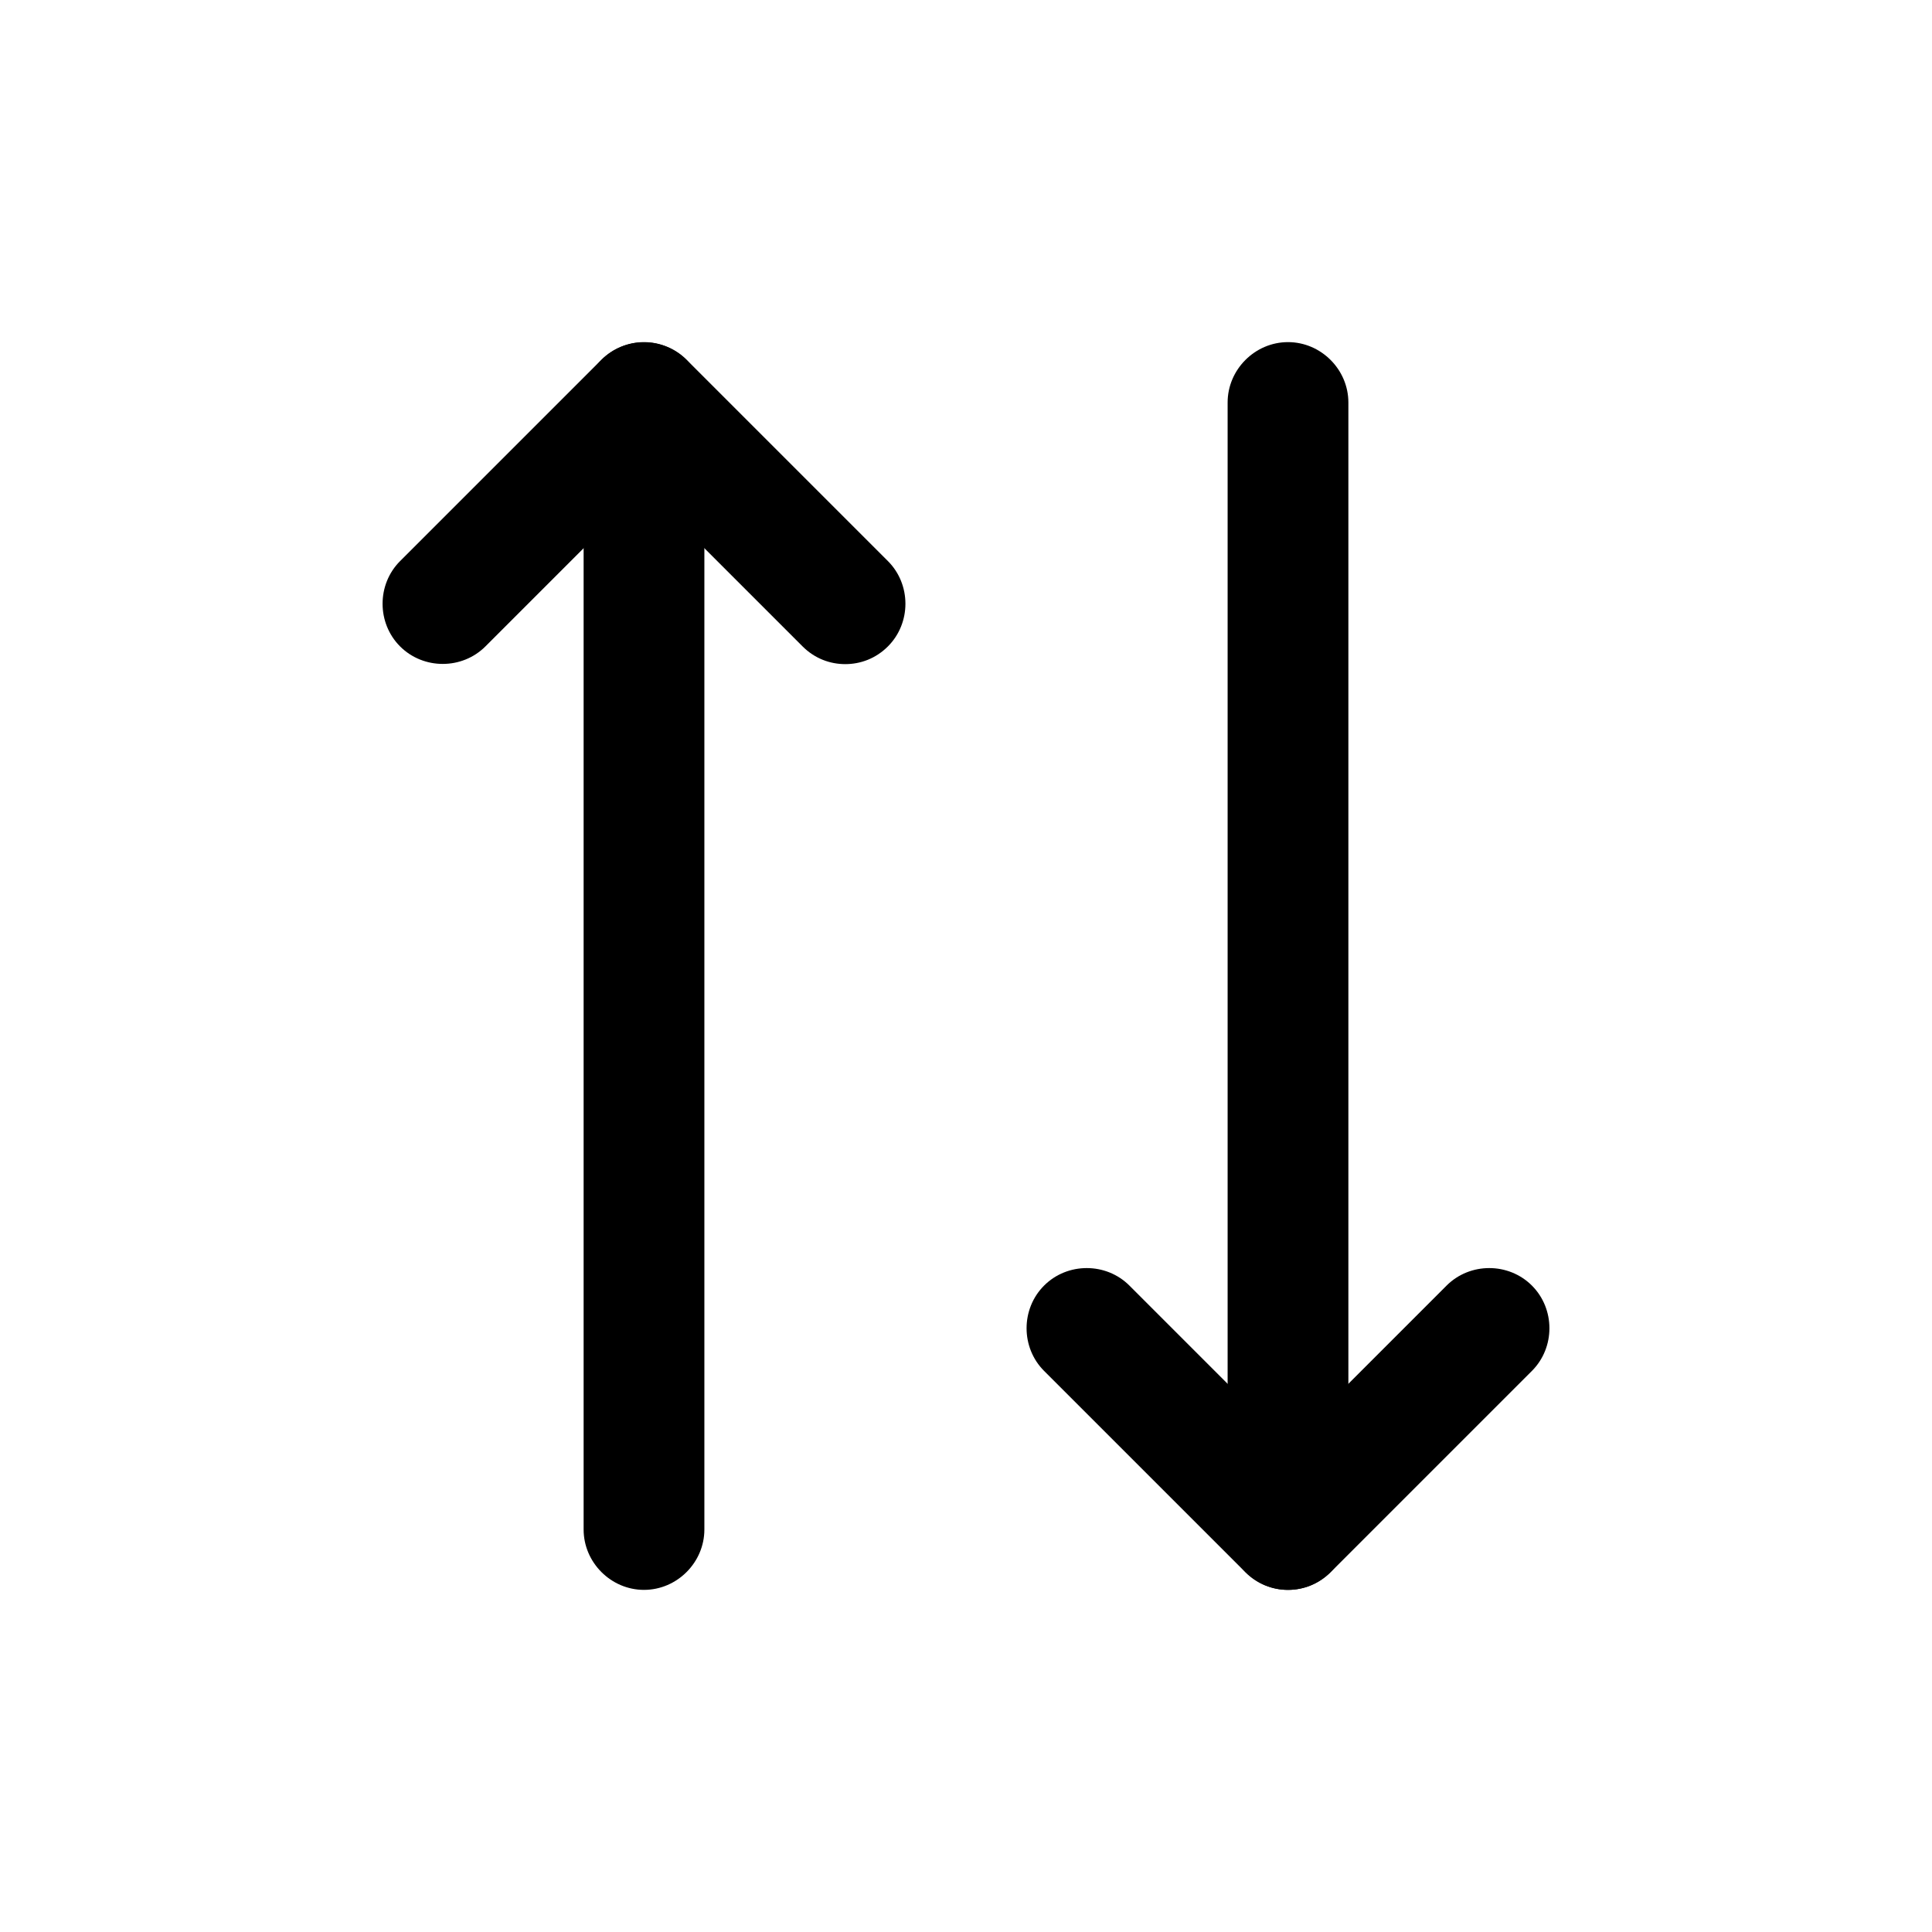
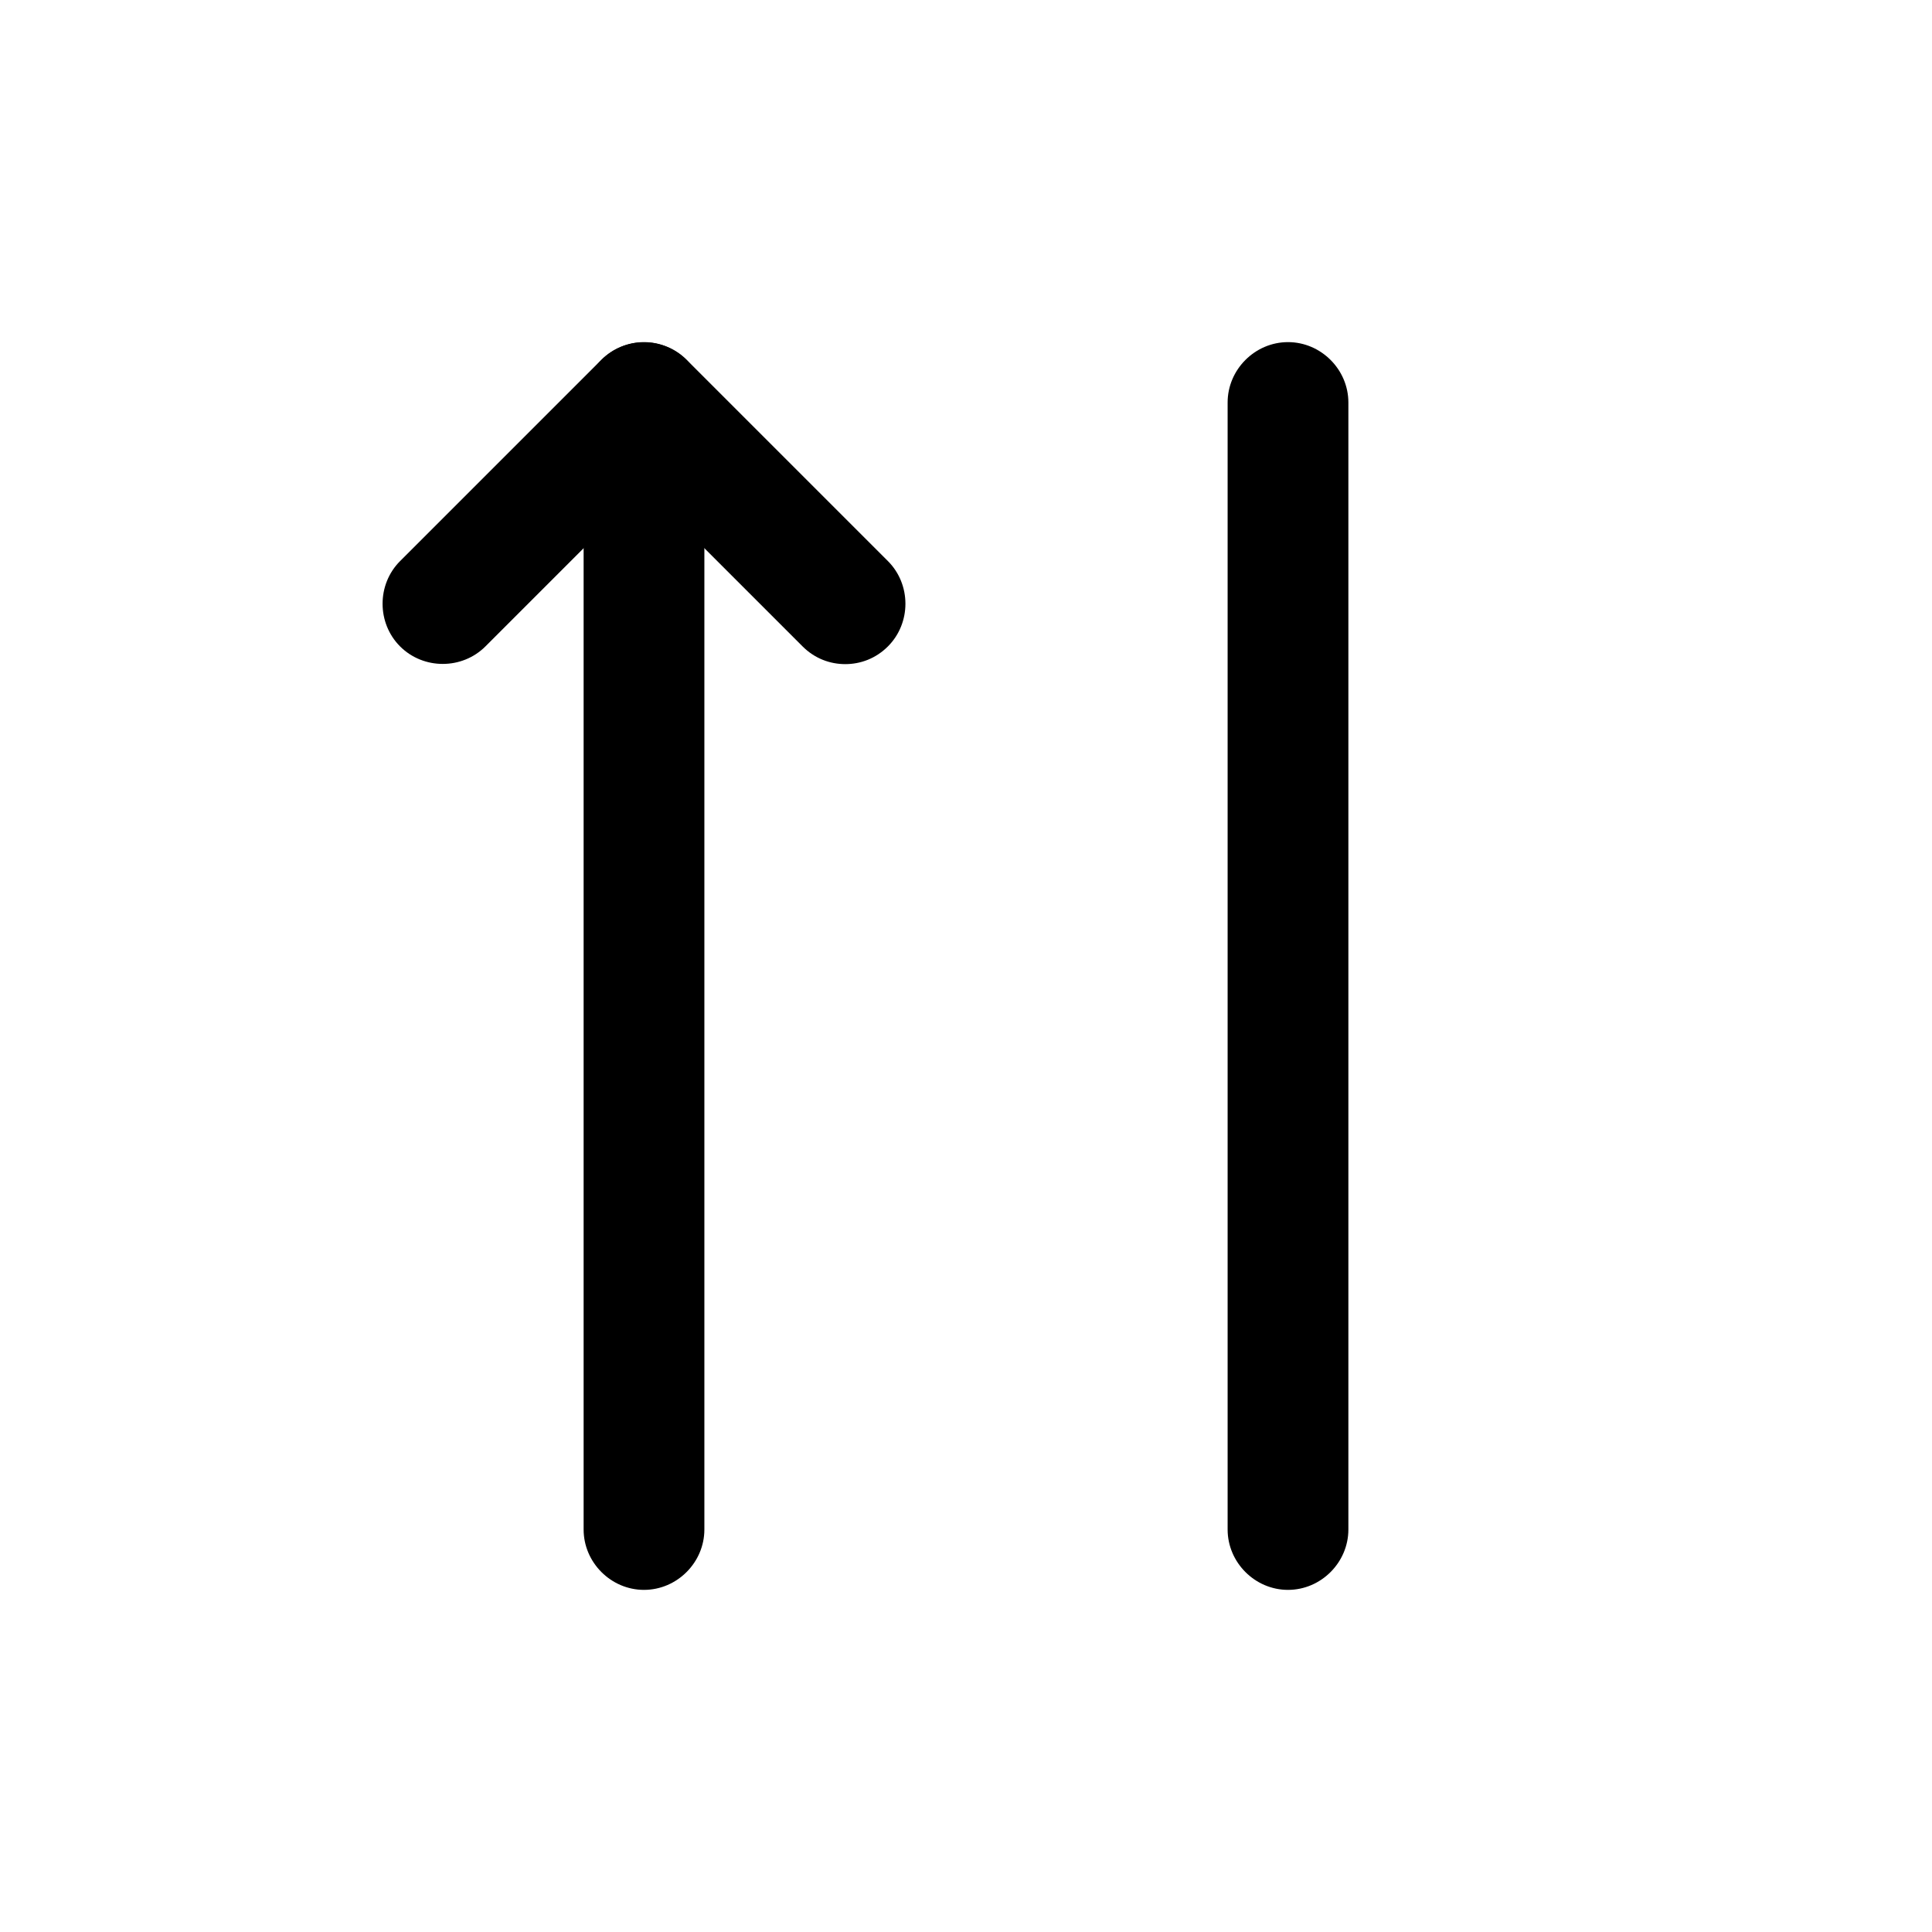
<svg xmlns="http://www.w3.org/2000/svg" id="sort-alt" viewBox="0 0 24 24">
  <path d="M10.5,8.25c-.19,0-.38-.07-.53-.22l-1.97-1.97-1.97,1.97c-.29,.29-.77,.29-1.06,0s-.29-.77,0-1.06l2.5-2.5c.29-.29,.77-.29,1.06,0l2.5,2.5c.29,.29,.29,.77,0,1.06-.15,.15-.34,.22-.53,.22Z" />
  <path d="M8,19.75c-.41,0-.75-.34-.75-.75V5c0-.41,.34-.75,.75-.75s.75,.34,.75,.75v14c0,.41-.34,.75-.75,.75Z" />
-   <path d="M16,19.75c-.19,0-.38-.07-.53-.22l-2.5-2.5c-.29-.29-.29-.77,0-1.06s.77-.29,1.06,0l1.97,1.97,1.97-1.97c.29-.29,.77-.29,1.06,0s.29,.77,0,1.06l-2.5,2.5c-.15,.15-.34,.22-.53,.22Z" />
  <path d="M16,19.75c-.41,0-.75-.34-.75-.75V5c0-.41,.34-.75,.75-.75s.75,.34,.75,.75v14c0,.41-.34,.75-.75,.75Z" />
</svg>